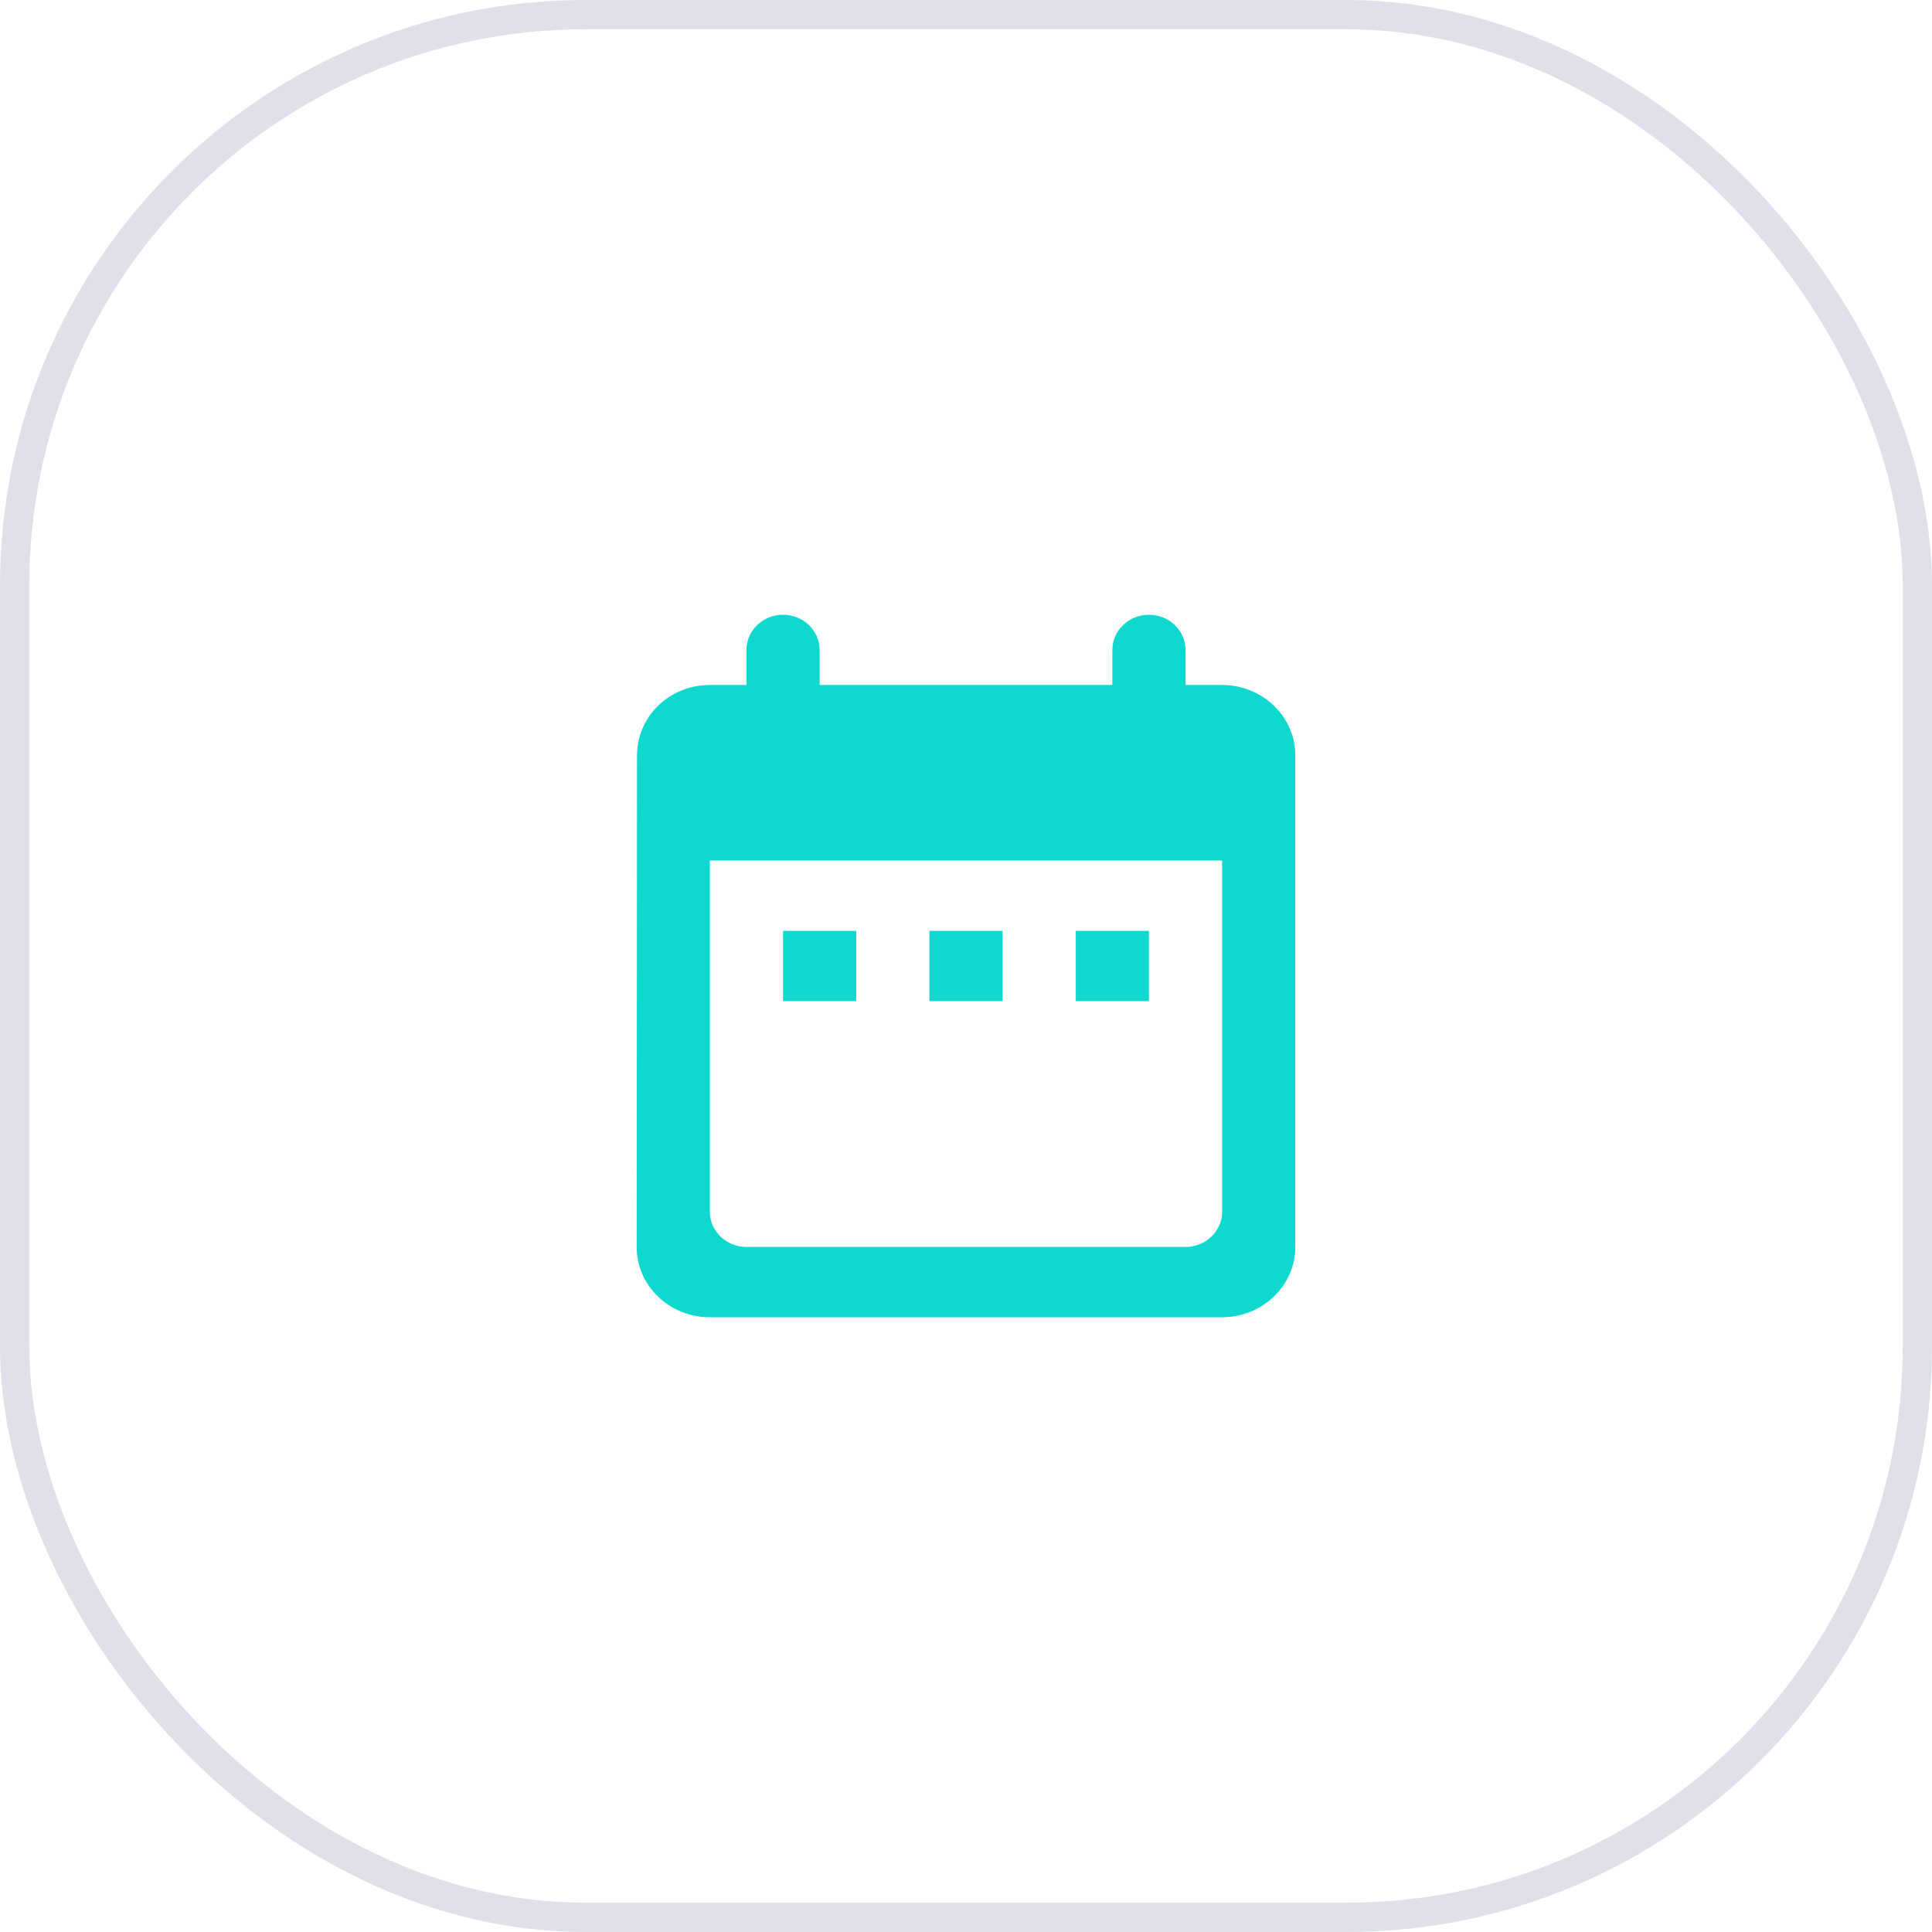
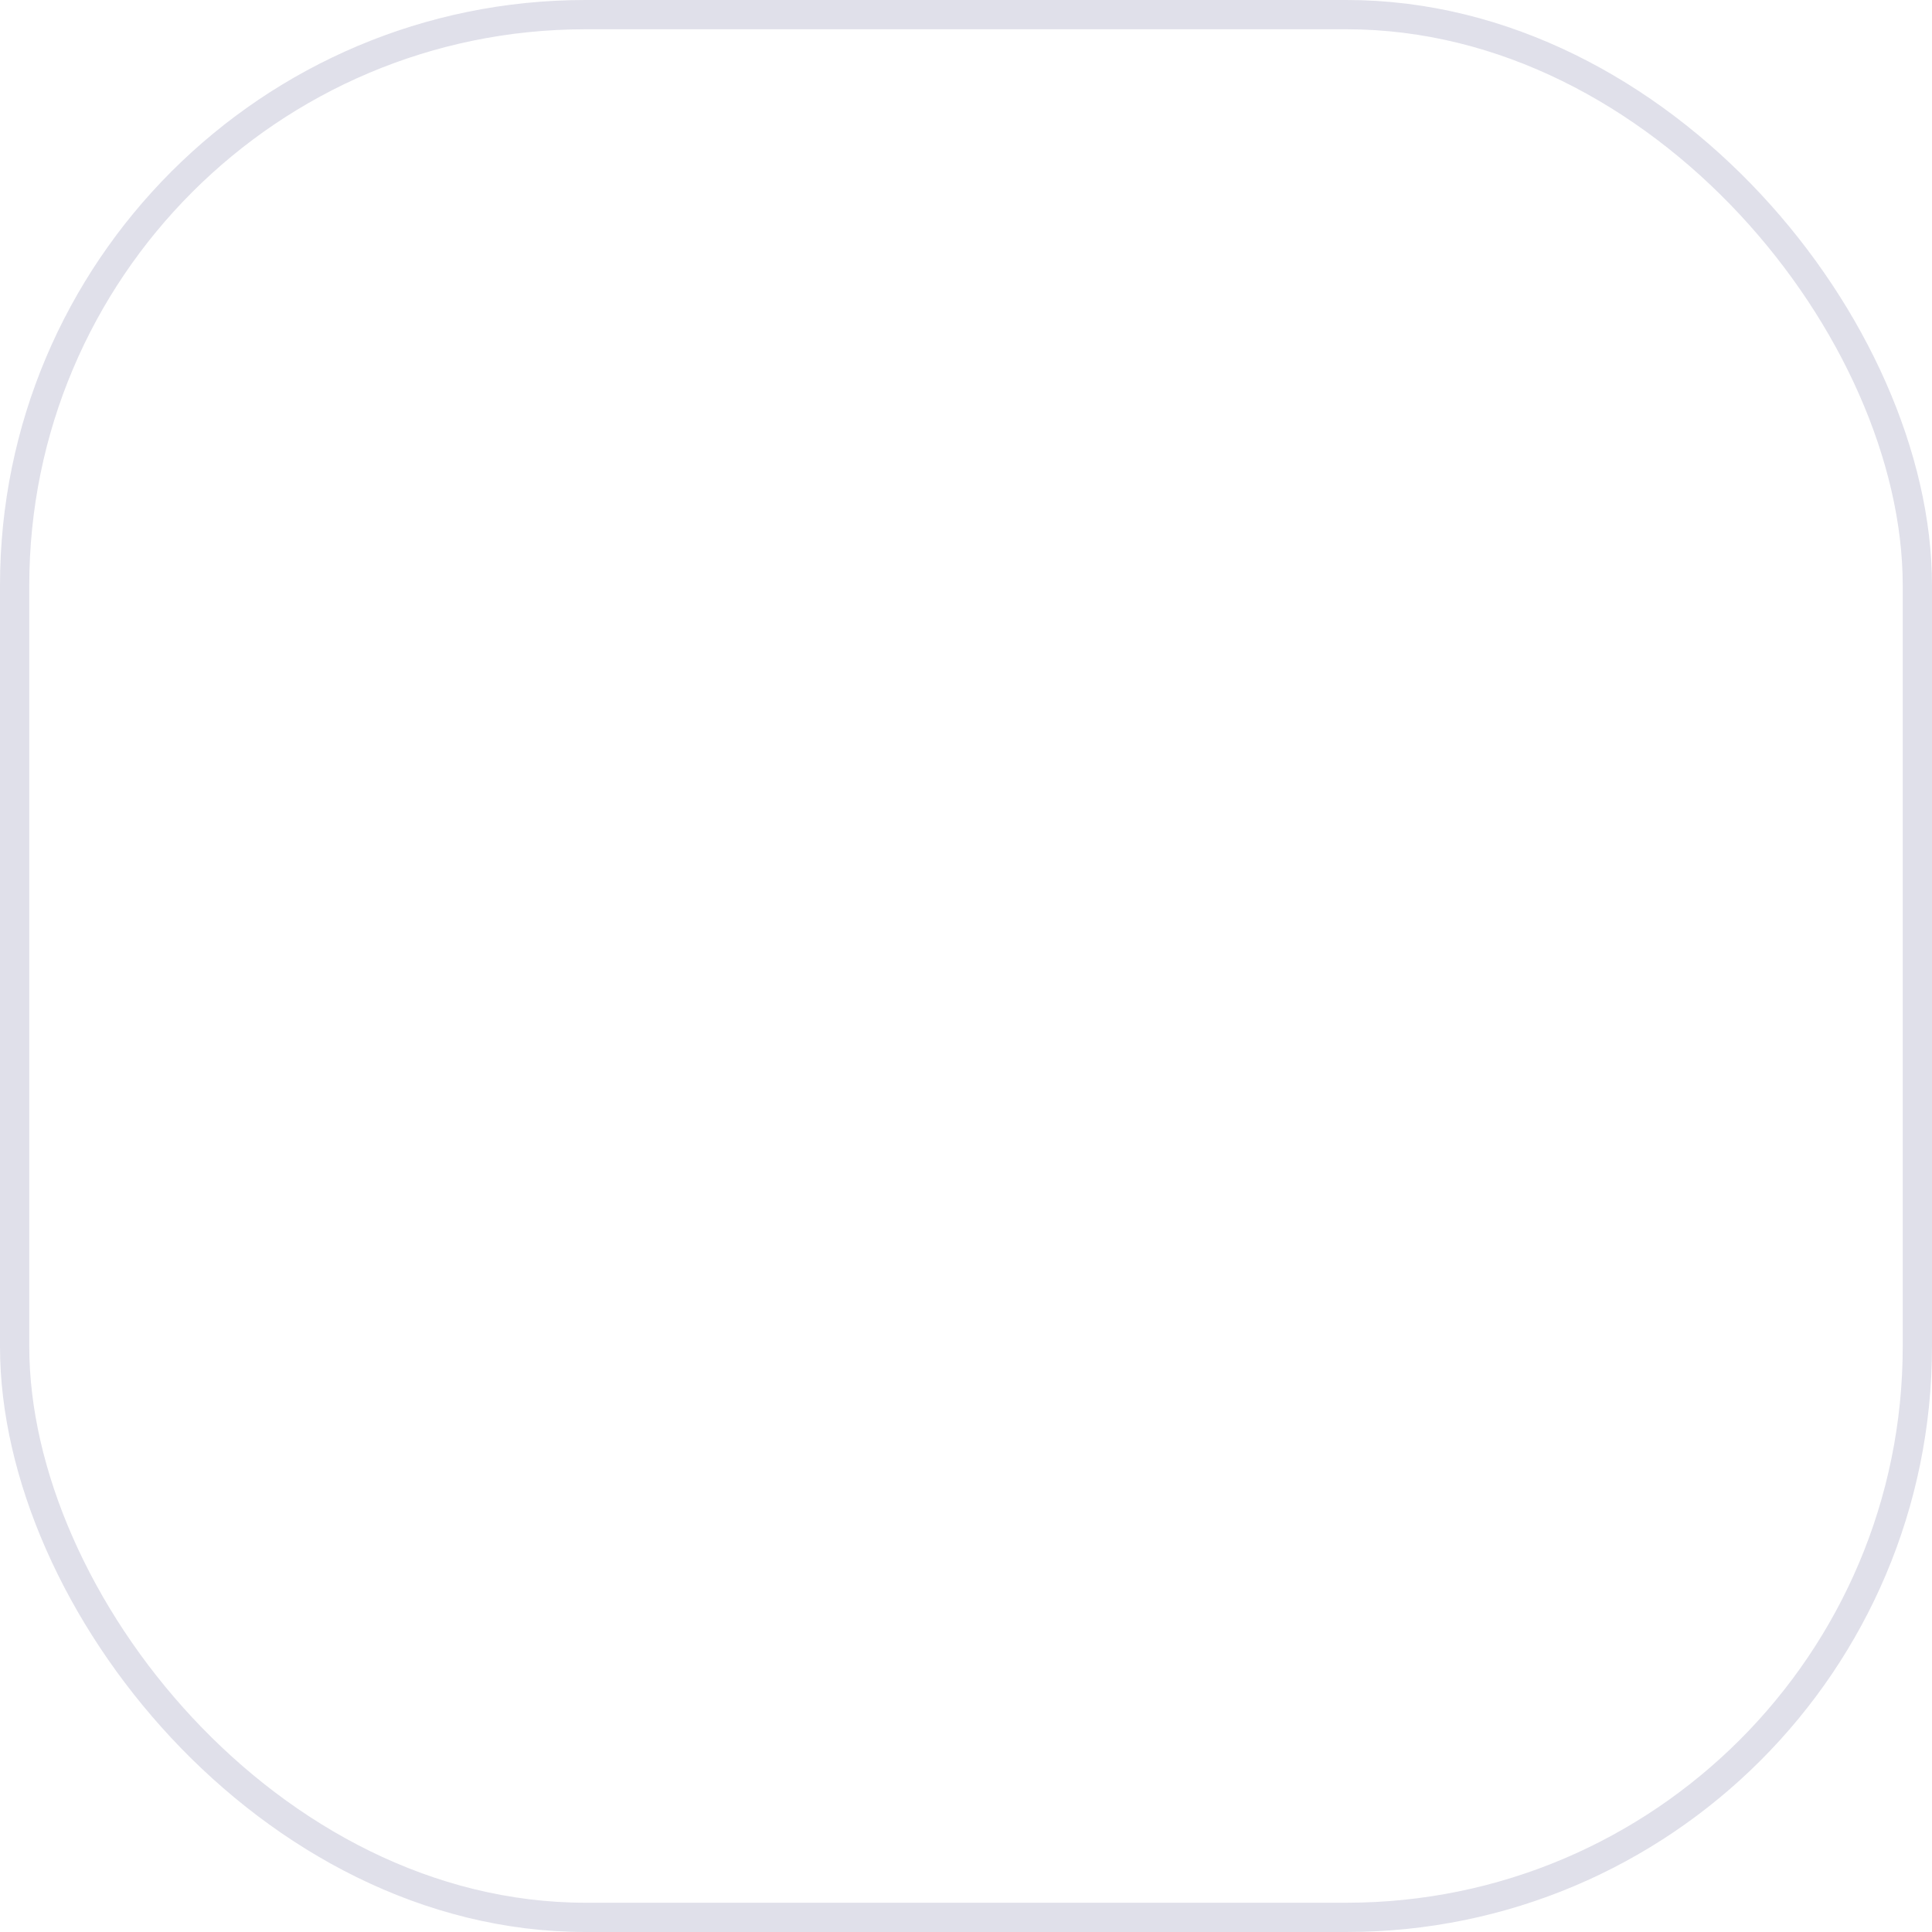
<svg xmlns="http://www.w3.org/2000/svg" width="66" height="66" viewBox="0 0 66 66" fill="none">
  <rect x=".5" y=".5" width="65" height="65" rx="19.5" stroke="#E0E0EA" />
-   <path fill-rule="evenodd" clip-rule="evenodd" d="M41.75 23.4H40.5v-1.2c0-.66-.563-1.2-1.25-1.2-.688 0-1.25.54-1.25 1.2v1.2H28v-1.2c0-.66-.563-1.2-1.25-1.2-.688 0-1.25.54-1.25 1.2v1.2h-1.25c-1.387 0-2.488 1.08-2.488 2.4l-.012 16.8c0 1.32 1.113 2.4 2.5 2.4h17.5c1.375 0 2.5-1.08 2.5-2.4V25.8c0-1.32-1.125-2.4-2.5-2.4zm0 17.998c0 .66-.563 1.2-1.25 1.2h-15c-.688 0-1.25-.54-1.25-1.2v-12h17.5v12zm-15-9.598h2.5v2.4h-2.5v-2.4zm5 0h2.5v2.4h-2.5v-2.4zm5 0h2.5v2.4h-2.5v-2.4z" fill="#0FD9CF" />
</svg>